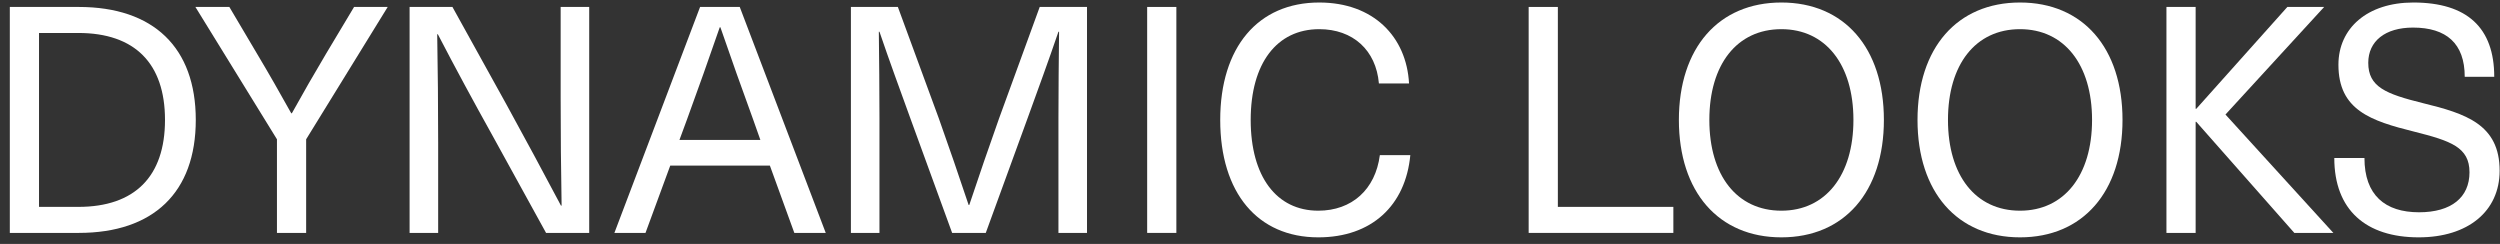
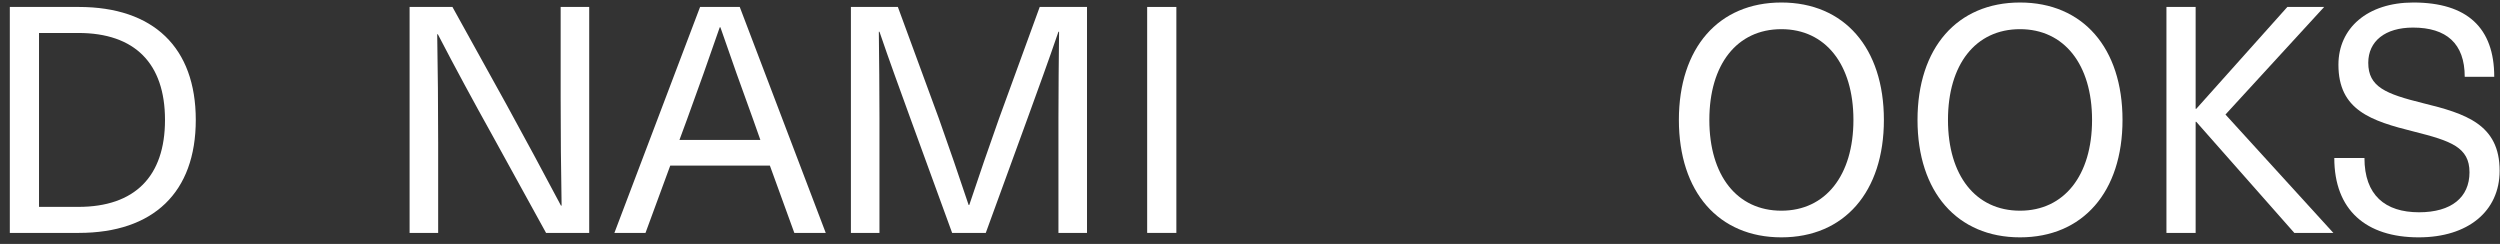
<svg xmlns="http://www.w3.org/2000/svg" width="246" height="24" viewBox="0 0 246 24" fill="none">
  <rect x="0" y="0" width="246" height="24" fill="#333333" stroke="none" />
  <path d="M237.471 0.247C242.779 0.247 245.433 2.745 245.433 7.554H242.529C242.529 4.275 240.718 2.714 237.439 2.714C234.692 2.714 233.037 4.057 233.037 6.18C233.037 8.553 234.754 9.24 238.407 10.146C242.623 11.176 245.964 12.238 245.964 16.797C245.964 20.794 242.842 23.355 238.002 23.355C232.818 23.355 229.695 20.669 229.695 15.548H232.662C232.662 19.202 234.692 20.888 238.033 20.888C241.218 20.888 242.998 19.42 242.998 16.953C242.998 14.486 241.155 13.862 237.564 12.956C233.286 11.895 230.101 10.833 230.101 6.368C230.101 2.777 232.943 0.247 237.471 0.247Z" fill="white" />
  <path d="M218.986 11.27L229.603 22.918H225.762L216.113 11.988H216.051V22.918H213.178V0.684H216.051V10.708H216.113L225.075 0.684H228.697L218.986 11.27Z" fill="white" />
  <path d="M198.769 0.247C204.952 0.247 208.855 4.713 208.855 11.801C208.855 18.889 204.952 23.355 198.769 23.355C192.586 23.355 188.683 18.889 188.683 11.801C188.683 4.713 192.586 0.247 198.769 0.247ZM198.769 2.87C194.398 2.87 191.681 6.336 191.681 11.801C191.681 17.266 194.398 20.732 198.769 20.732C203.11 20.732 205.858 17.266 205.858 11.801C205.858 6.336 203.11 2.87 198.769 2.87Z" fill="white" />
  <path d="M175.288 0.247C181.471 0.247 185.375 4.713 185.375 11.801C185.375 18.889 181.471 23.355 175.288 23.355C169.106 23.355 165.202 18.889 165.202 11.801C165.202 4.713 169.106 0.247 175.288 0.247ZM175.288 2.87C170.917 2.87 168.2 6.336 168.2 11.801C168.2 17.266 170.917 20.732 175.288 20.732C179.629 20.732 182.377 17.266 182.377 11.801C182.377 6.336 179.629 2.87 175.288 2.87Z" fill="white" />
-   <path d="M153.293 20.357H164.659V22.918H150.42V0.684H153.293V20.357Z" fill="white" />
-   <path d="M129.813 0.247C135.153 0.247 138.4 3.62 138.65 8.21H135.684C135.403 4.931 133.123 2.87 129.813 2.87C125.629 2.87 123.068 6.243 123.068 11.801C123.068 17.359 125.598 20.732 129.719 20.732C133.029 20.732 135.34 18.64 135.777 15.267H138.775C138.307 20.232 134.965 23.355 129.719 23.355C123.755 23.355 120.07 18.983 120.07 11.801C120.07 4.65 123.786 0.247 129.813 0.247Z" fill="white" />
  <path d="M115.754 22.918H112.881V0.684H115.754V22.918Z" fill="white" />
  <path d="M106.961 22.918H104.151V11.614C104.151 8.803 104.182 5.962 104.213 3.12H104.151C103.183 5.962 102.152 8.772 101.122 11.614L97 22.918H93.69L89.568 11.614C88.537 8.772 87.507 5.962 86.539 3.12H86.477C86.508 5.962 86.539 8.803 86.539 11.614V22.918H83.729V0.684H88.35L92.378 11.645C93.377 14.455 94.377 17.359 95.314 20.17H95.376C96.313 17.359 97.312 14.455 98.311 11.645L102.308 0.684H106.961V22.918Z" fill="white" />
  <path d="M75.757 16.297H65.952L63.517 22.918H60.456L68.888 0.684H72.791L81.253 22.918H78.162L75.757 16.297ZM74.82 13.768L74.102 11.739C72.978 8.647 71.948 5.774 70.886 2.683H70.824C69.762 5.774 68.731 8.647 67.607 11.739L66.858 13.768H74.82Z" fill="white" />
  <path d="M57.978 22.918H53.732L48.455 13.331C46.612 10.021 44.801 6.68 43.084 3.37H43.021C43.084 6.93 43.115 10.458 43.115 14.018V22.918H40.304V0.684H44.52L49.828 10.271C51.64 13.581 53.451 16.922 55.199 20.232H55.262C55.199 16.672 55.168 13.144 55.168 9.584V0.684H57.978V22.918Z" fill="white" />
-   <path d="M30.125 13.706V22.918H27.252V13.706L19.227 0.684H22.568L25.285 5.275C26.44 7.211 27.564 9.178 28.657 11.145H28.72C29.813 9.178 30.937 7.211 32.092 5.275L34.84 0.684H38.15L30.125 13.706Z" fill="white" />
  <path d="M0.966 0.684H7.743C15.112 0.684 19.265 4.681 19.265 11.801C19.265 18.921 15.112 22.918 7.743 22.918H0.966V0.684ZM3.839 3.245V20.357H7.711C13.27 20.357 16.236 17.359 16.236 11.801C16.236 6.243 13.27 3.245 7.711 3.245H3.839Z" fill="white" />
</svg>